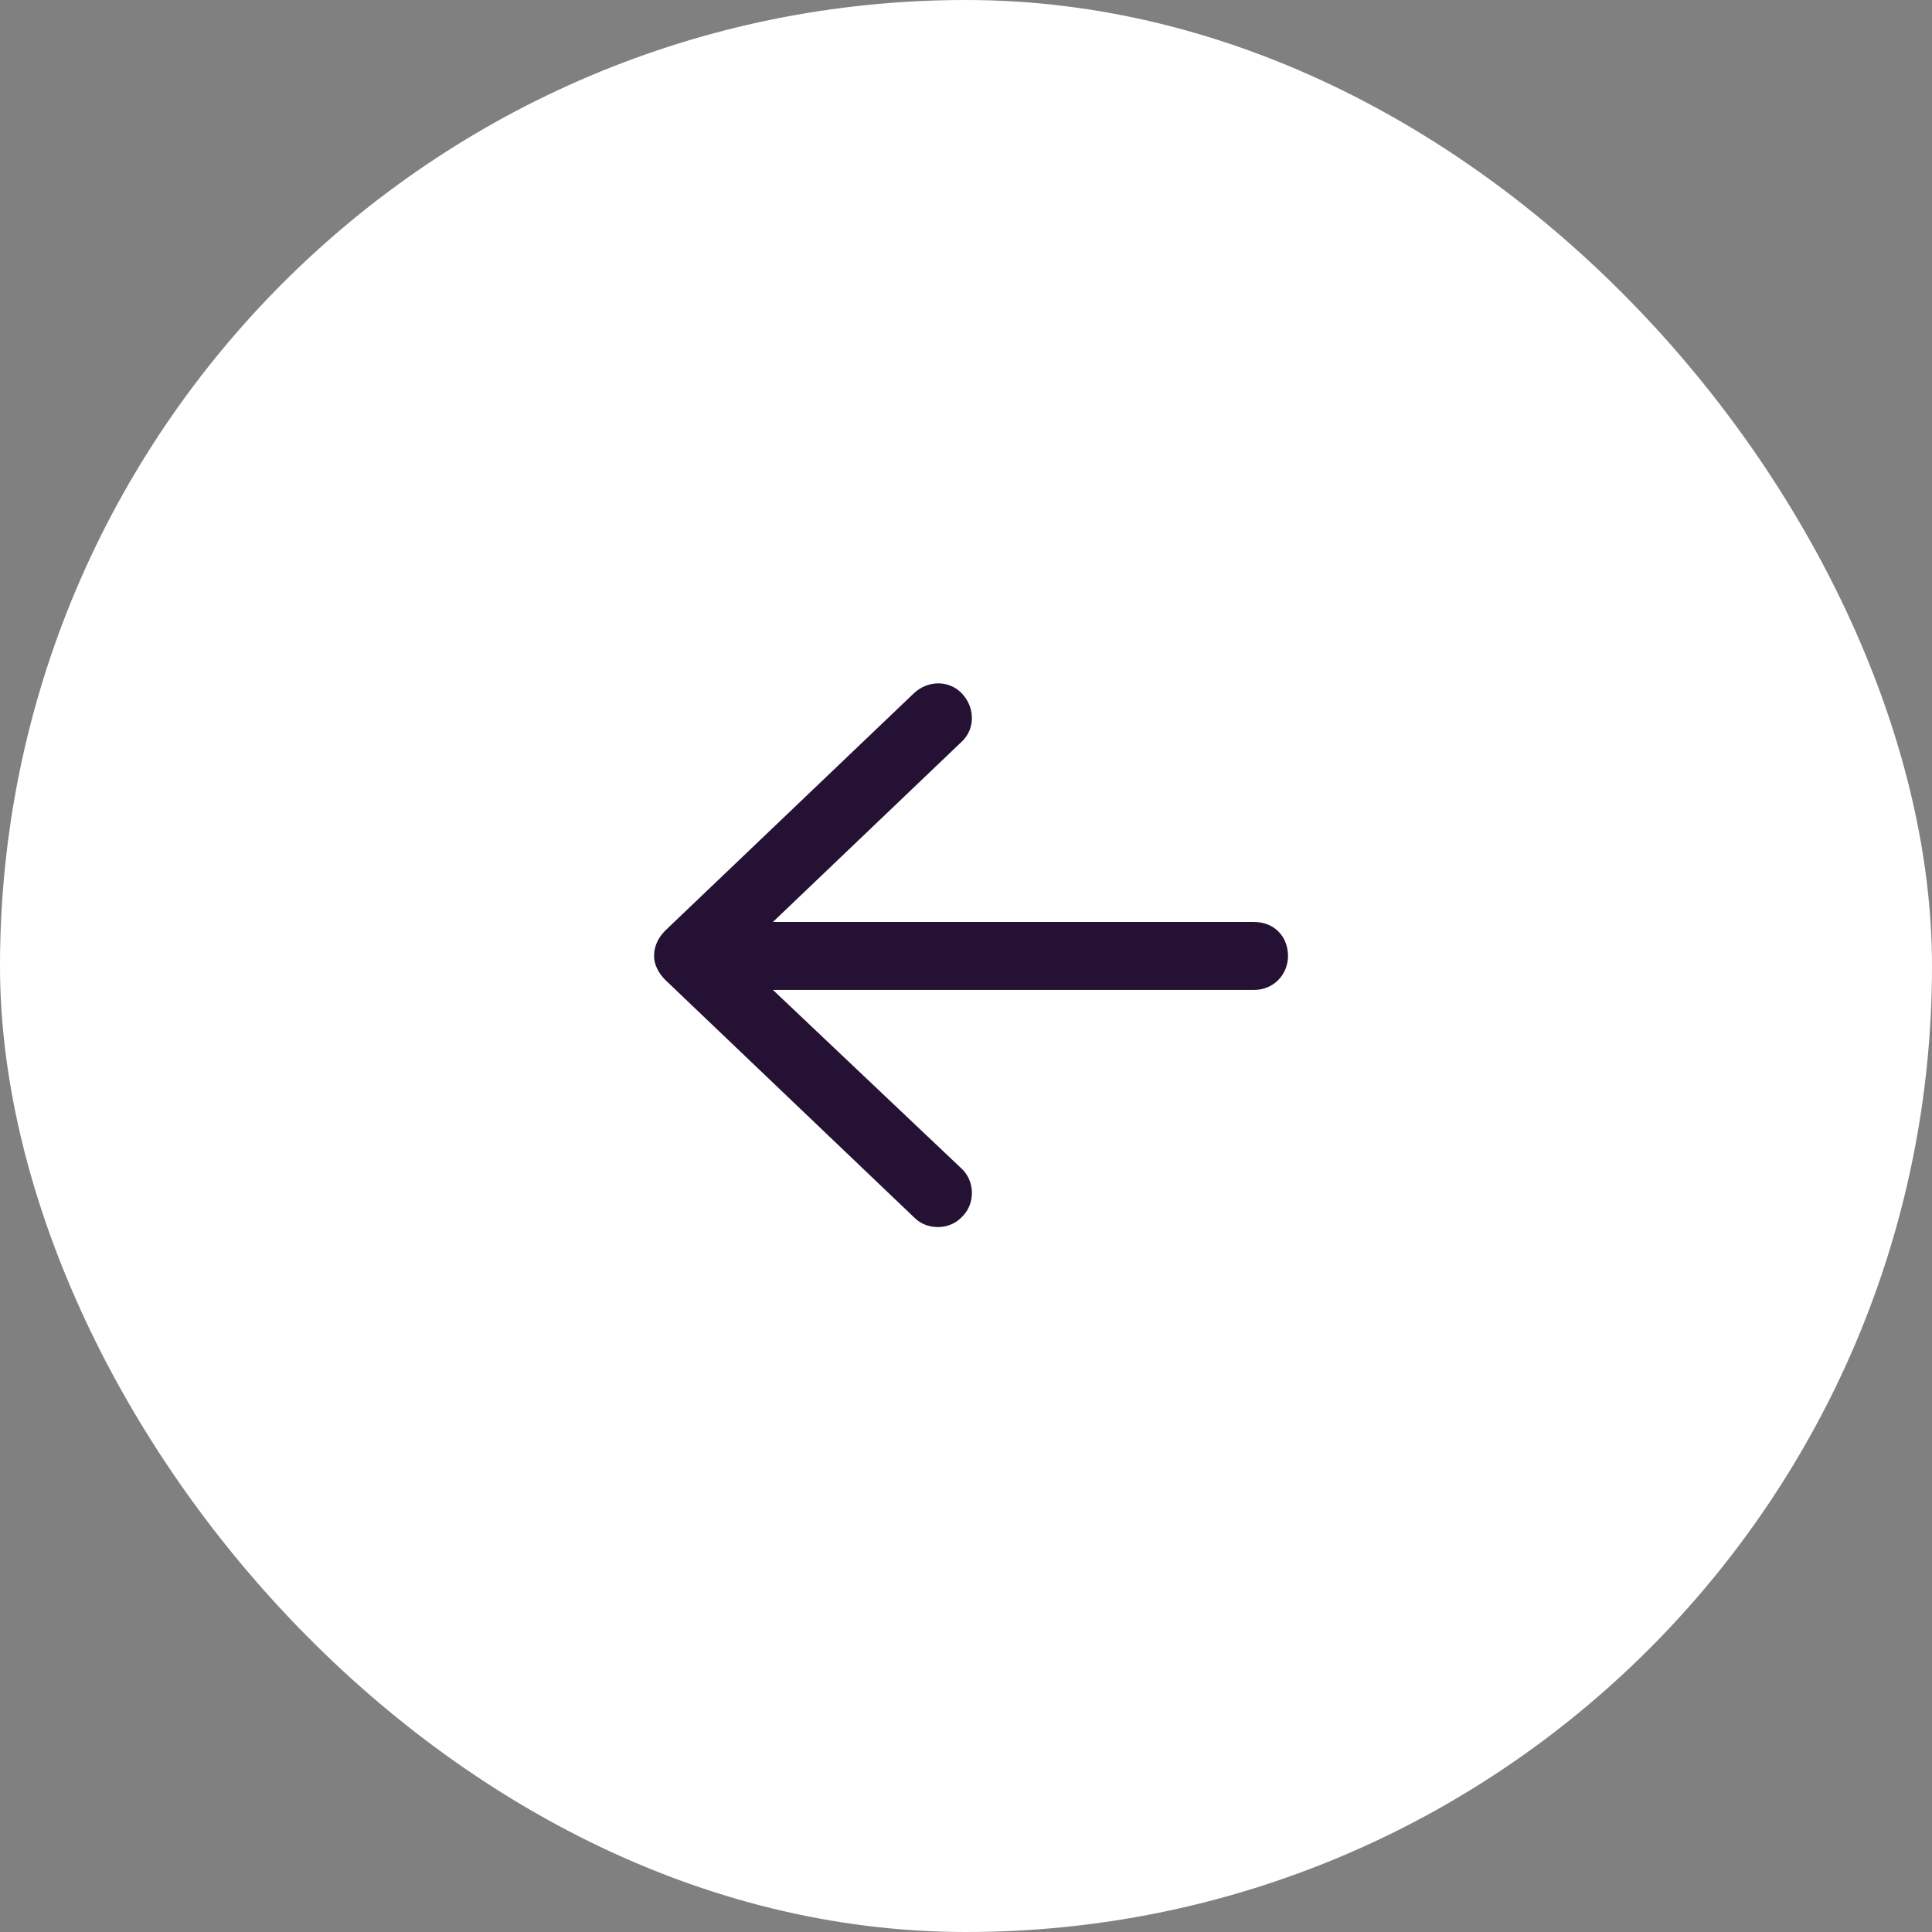
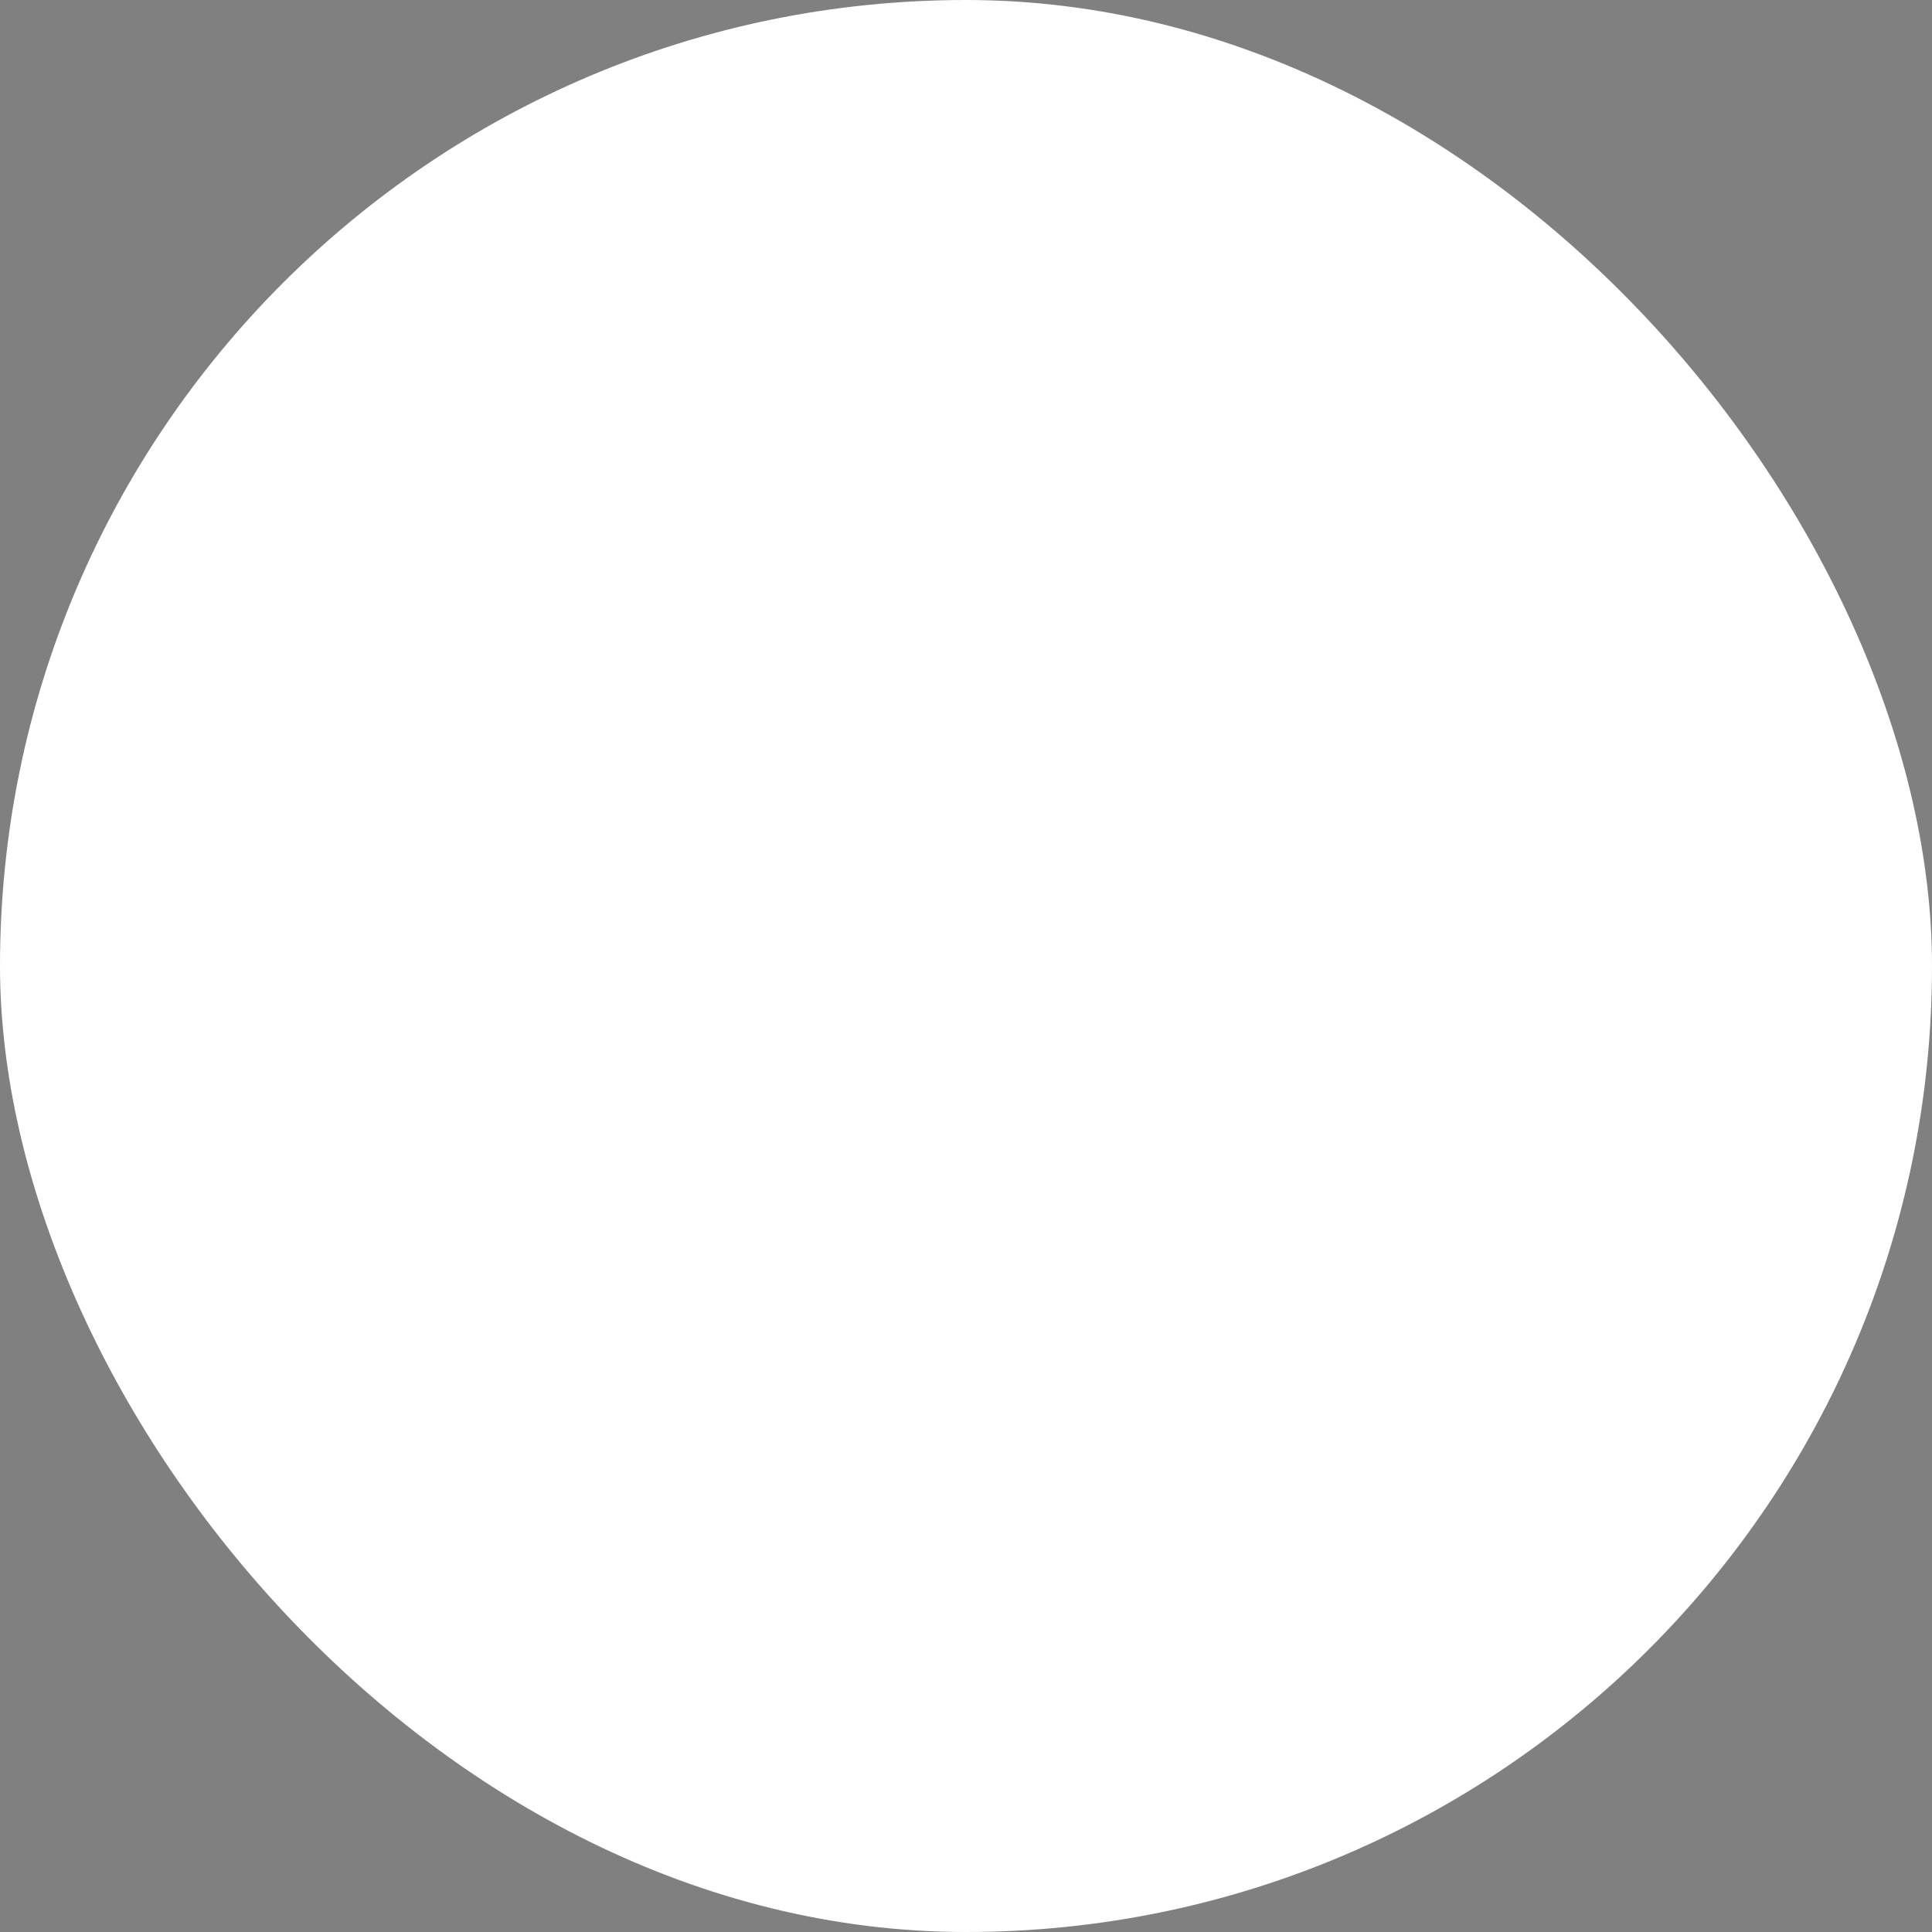
<svg xmlns="http://www.w3.org/2000/svg" width="48" height="48" viewBox="0 0 48 48" fill="none">
  <rect x="0" y="0" width="48" height="48" fill="#808080" stroke="none" />
  <rect x="48" y="48" width="48" height="48" rx="24" transform="rotate(-180 48 48)" fill="white" />
-   <path d="M16.531 23.117L22.719 17.211C23.07 16.895 23.598 16.895 23.914 17.246C24.23 17.598 24.23 18.125 23.879 18.441L19.203 22.906L31.156 22.906C31.648 22.906 32 23.258 32 23.75C32 24.207 31.648 24.594 31.156 24.594L19.203 24.594L23.879 29.023C24.23 29.34 24.23 29.902 23.914 30.219C23.598 30.57 23.035 30.57 22.719 30.254L16.531 24.348C16.355 24.172 16.25 23.961 16.25 23.75C16.25 23.504 16.355 23.293 16.531 23.117Z" fill="#241134" />
</svg>